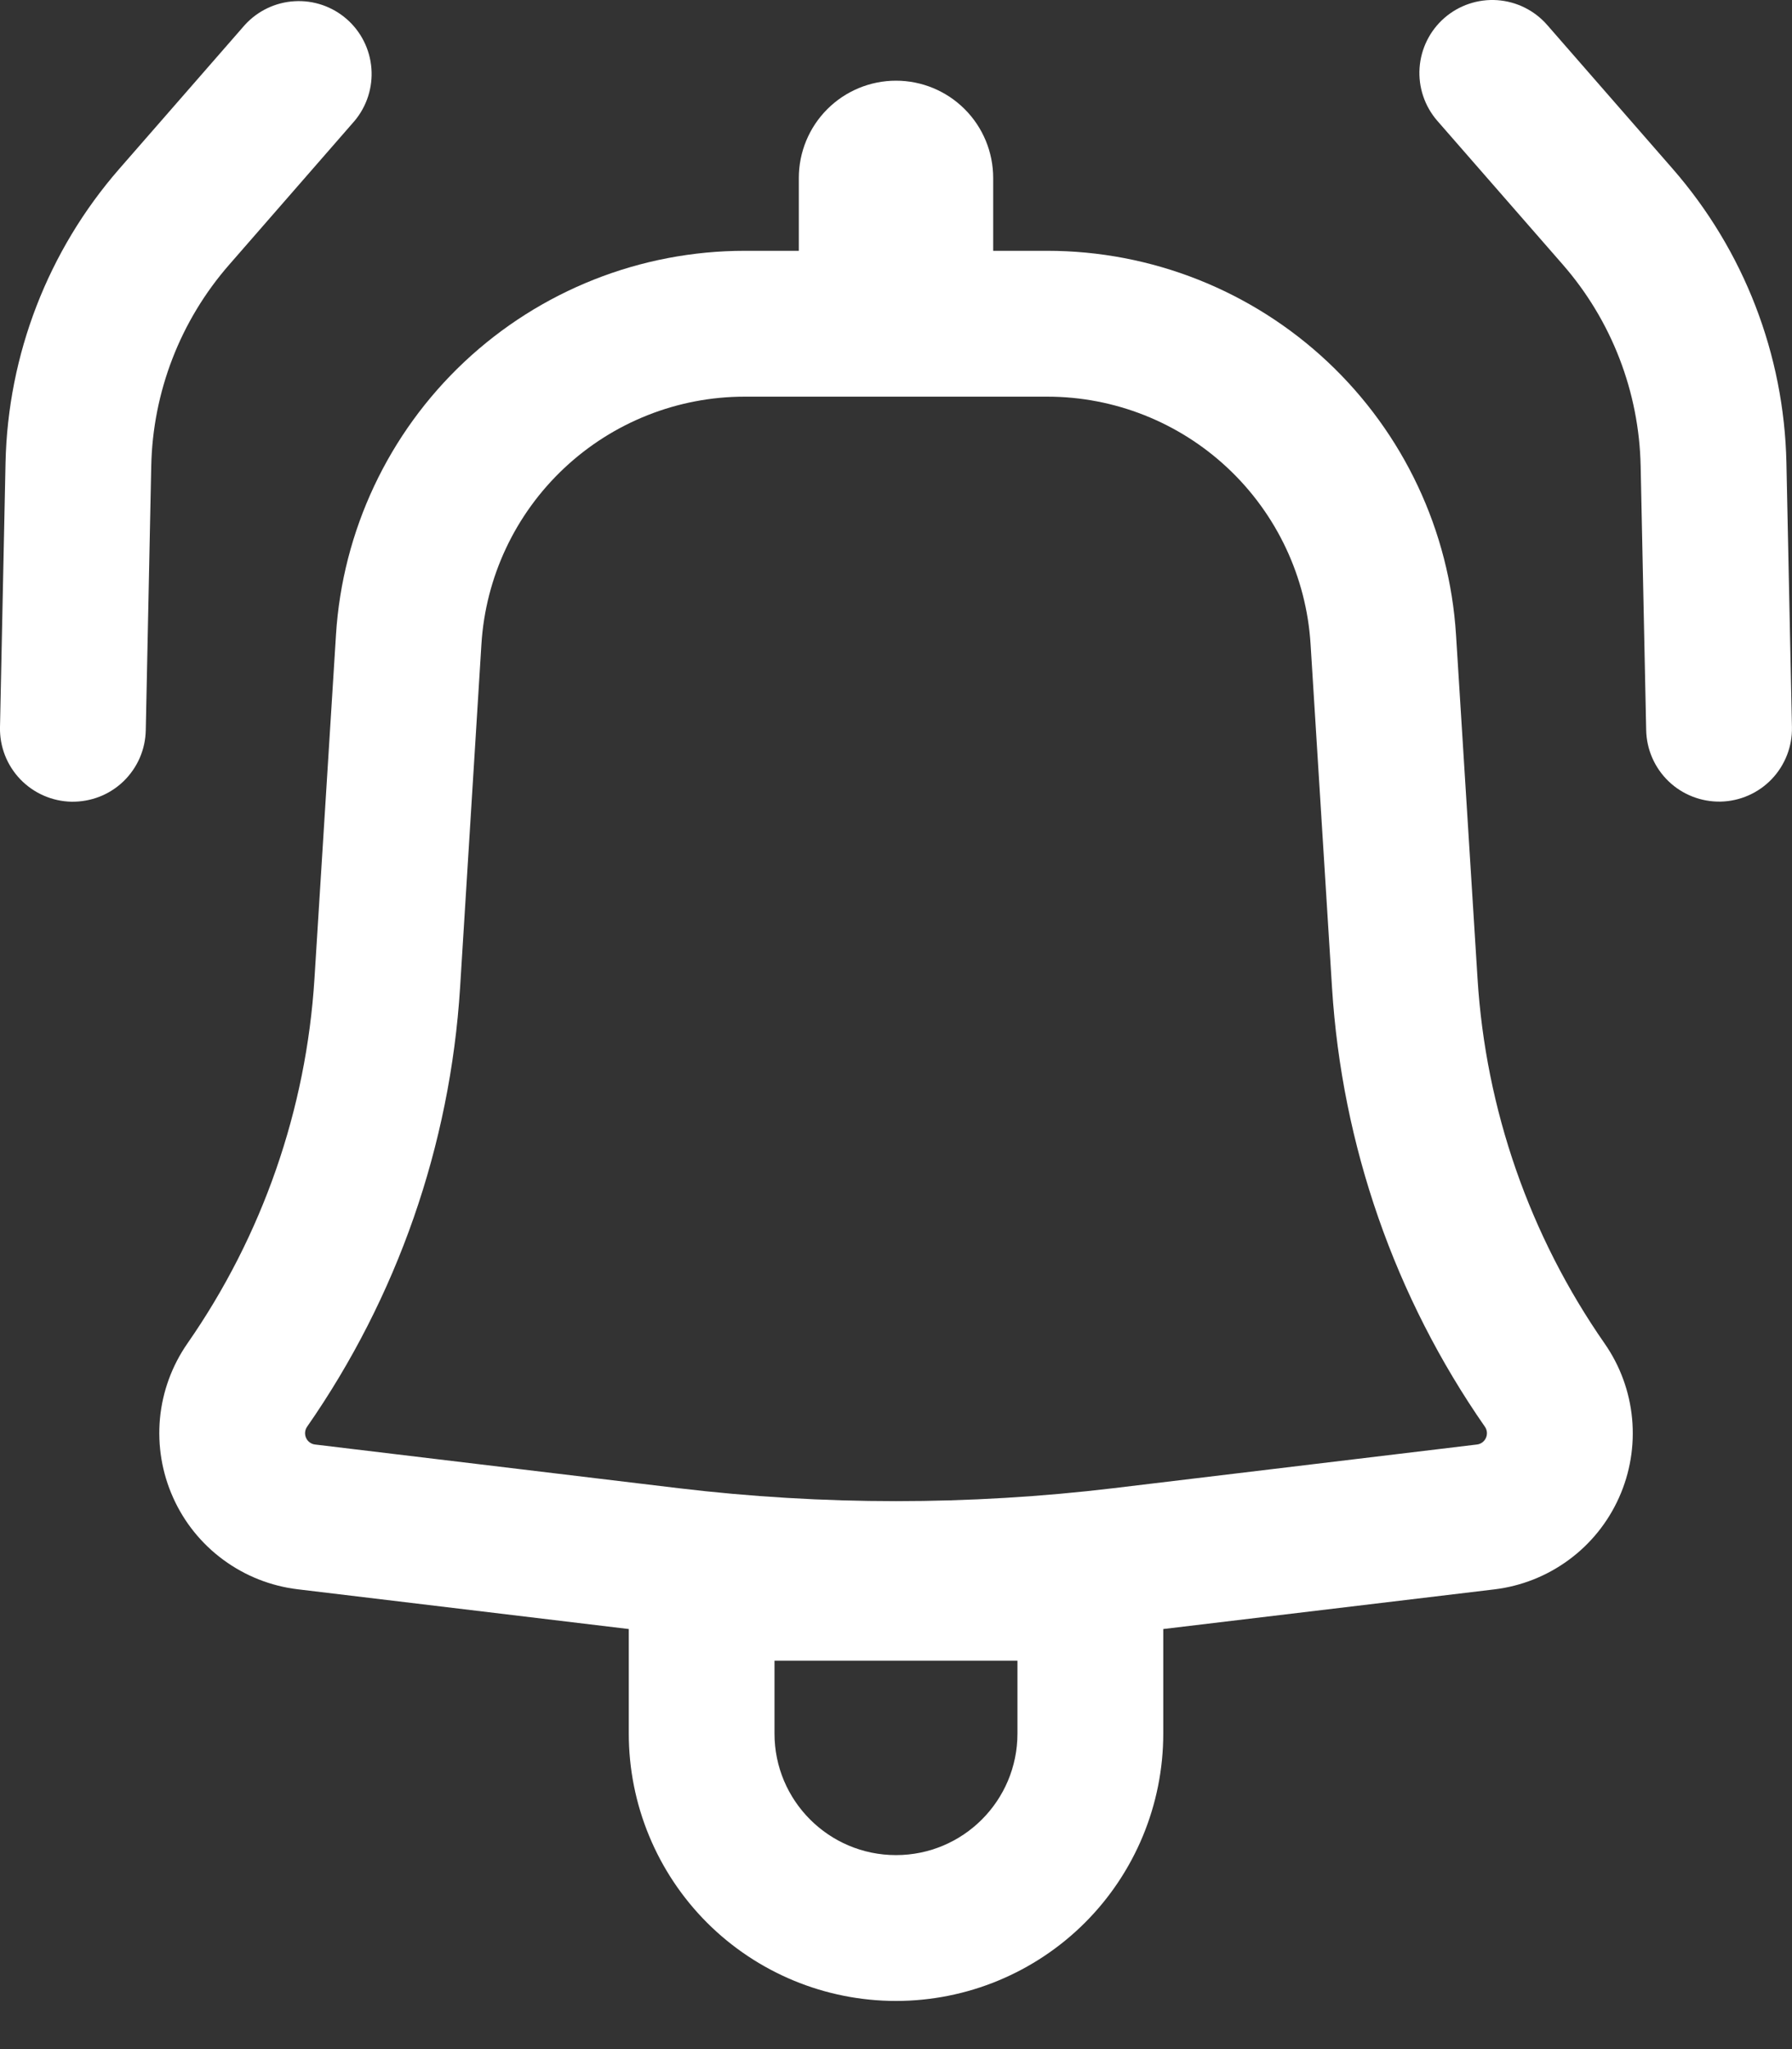
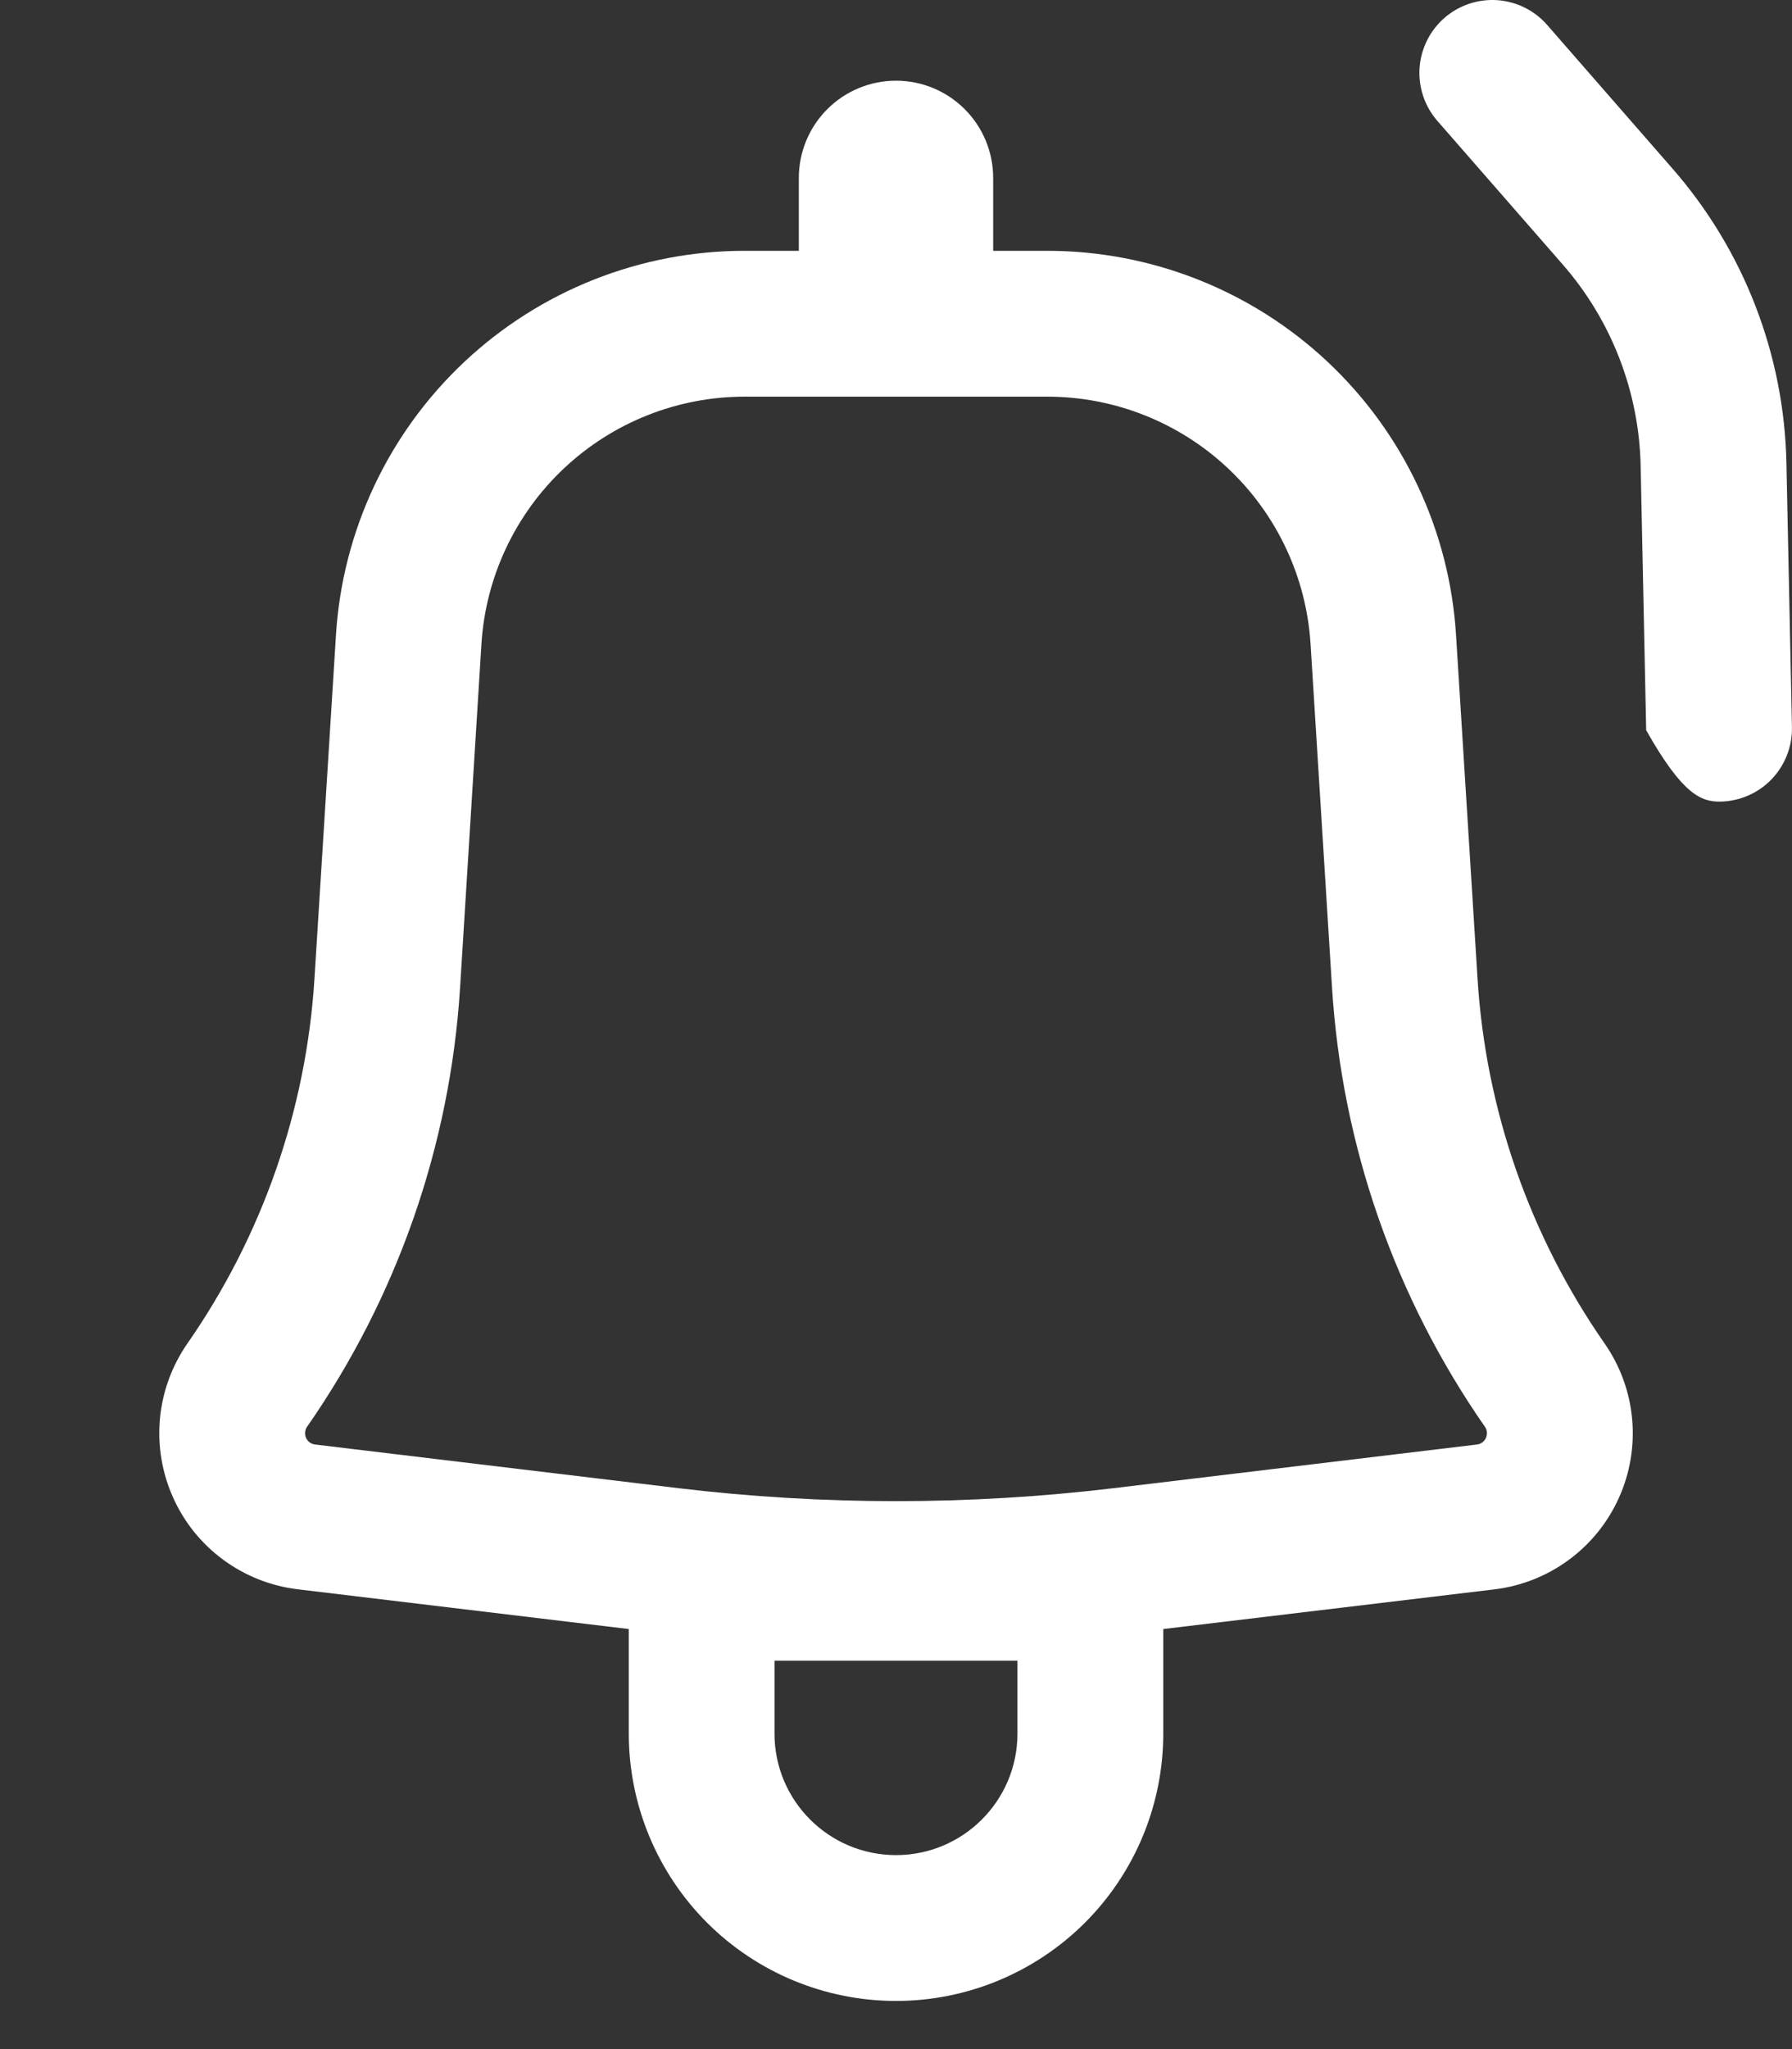
<svg xmlns="http://www.w3.org/2000/svg" width="35" height="40" viewBox="0 0 35 40" fill="none">
  <rect x="0" y="0" width="35" height="40" fill="#333333" stroke="none" />
-   <path d="M6.926 2.359C7.165 2.073 7.283 1.705 7.254 1.334C7.225 0.962 7.052 0.617 6.771 0.372C6.49 0.127 6.125 0.002 5.753 0.024C5.381 0.045 5.032 0.212 4.781 0.488L2.329 3.297C0.939 4.89 0.153 6.922 0.108 9.036L0 14.197C-0.004 14.384 0.029 14.569 0.097 14.744C0.165 14.918 0.267 15.077 0.396 15.212C0.526 15.347 0.681 15.455 0.852 15.53C1.023 15.605 1.207 15.646 1.394 15.65C1.581 15.653 1.767 15.62 1.941 15.553C2.116 15.485 2.275 15.383 2.41 15.254C2.544 15.124 2.653 14.969 2.728 14.798C2.803 14.627 2.843 14.443 2.847 14.256L2.954 9.097C2.984 7.65 3.522 6.26 4.474 5.17L6.926 2.359Z" fill="white" />
  <path fill-rule="evenodd" clip-rule="evenodd" d="M6.562 12.393C6.689 10.363 7.586 8.457 9.069 7.064C10.552 5.672 12.51 4.896 14.545 4.896H15.602V3.473C15.602 2.97 15.802 2.487 16.158 2.131C16.514 1.775 16.997 1.575 17.5 1.575C18.003 1.575 18.486 1.775 18.842 2.131C19.198 2.487 19.398 2.97 19.398 3.473V4.896H20.455C22.49 4.896 24.448 5.672 25.931 7.064C27.414 8.457 28.311 10.363 28.438 12.393L28.858 19.101C29.017 21.659 29.876 24.123 31.34 26.226C31.643 26.661 31.828 27.166 31.877 27.694C31.926 28.221 31.838 28.752 31.621 29.235C31.404 29.719 31.066 30.138 30.639 30.451C30.212 30.765 29.712 30.963 29.186 31.026L22.72 31.8V33.841C22.72 35.225 22.17 36.553 21.191 37.532C20.212 38.51 18.884 39.06 17.5 39.06C16.116 39.06 14.788 38.51 13.809 37.532C12.831 36.553 12.281 35.225 12.281 33.841V31.8L5.814 31.024C5.289 30.961 4.788 30.763 4.362 30.449C3.935 30.136 3.597 29.717 3.381 29.234C3.164 28.751 3.076 28.221 3.124 27.693C3.173 27.166 3.358 26.661 3.66 26.226C5.124 24.123 5.982 21.659 6.142 19.101L6.562 12.395V12.393ZM14.545 7.743C13.234 7.743 11.973 8.243 11.018 9.14C10.063 10.037 9.485 11.264 9.403 12.572L8.986 19.279C8.793 22.356 7.759 25.321 5.998 27.851C5.976 27.882 5.963 27.919 5.959 27.957C5.956 27.995 5.962 28.034 5.978 28.069C5.993 28.103 6.018 28.134 6.049 28.157C6.08 28.179 6.116 28.194 6.154 28.198L13.247 29.05C16.073 29.388 18.927 29.388 21.753 29.05L28.846 28.198C28.884 28.194 28.921 28.179 28.951 28.157C28.982 28.134 29.007 28.103 29.022 28.069C29.038 28.034 29.044 27.995 29.041 27.957C29.037 27.919 29.024 27.882 29.002 27.851C27.241 25.321 26.209 22.356 26.016 19.279L25.597 12.572C25.515 11.264 24.937 10.037 23.982 9.14C23.027 8.243 21.766 7.743 20.455 7.743H14.545ZM17.5 36.213C16.19 36.213 15.127 35.151 15.127 33.841V32.417H19.872V33.841C19.872 35.151 18.81 36.213 17.5 36.213Z" fill="white" />
-   <path d="M28.21 0.351C27.926 0.599 27.752 0.95 27.726 1.326C27.7 1.703 27.825 2.074 28.073 2.359L30.526 5.168C31.477 6.259 32.014 7.649 32.044 9.097L32.152 14.254C32.16 14.631 32.317 14.99 32.59 15.252C32.862 15.513 33.228 15.655 33.605 15.648C33.983 15.64 34.342 15.482 34.603 15.21C34.864 14.937 35.007 14.572 34.999 14.195L34.891 9.036C34.847 6.922 34.061 4.89 32.67 3.296L30.218 0.487C29.97 0.203 29.619 0.029 29.242 0.003C28.866 -0.022 28.494 0.103 28.21 0.351Z" fill="white" />
+   <path d="M28.21 0.351C27.926 0.599 27.752 0.95 27.726 1.326C27.7 1.703 27.825 2.074 28.073 2.359L30.526 5.168C31.477 6.259 32.014 7.649 32.044 9.097L32.152 14.254C32.862 15.513 33.228 15.655 33.605 15.648C33.983 15.64 34.342 15.482 34.603 15.21C34.864 14.937 35.007 14.572 34.999 14.195L34.891 9.036C34.847 6.922 34.061 4.89 32.67 3.296L30.218 0.487C29.97 0.203 29.619 0.029 29.242 0.003C28.866 -0.022 28.494 0.103 28.21 0.351Z" fill="white" />
</svg>